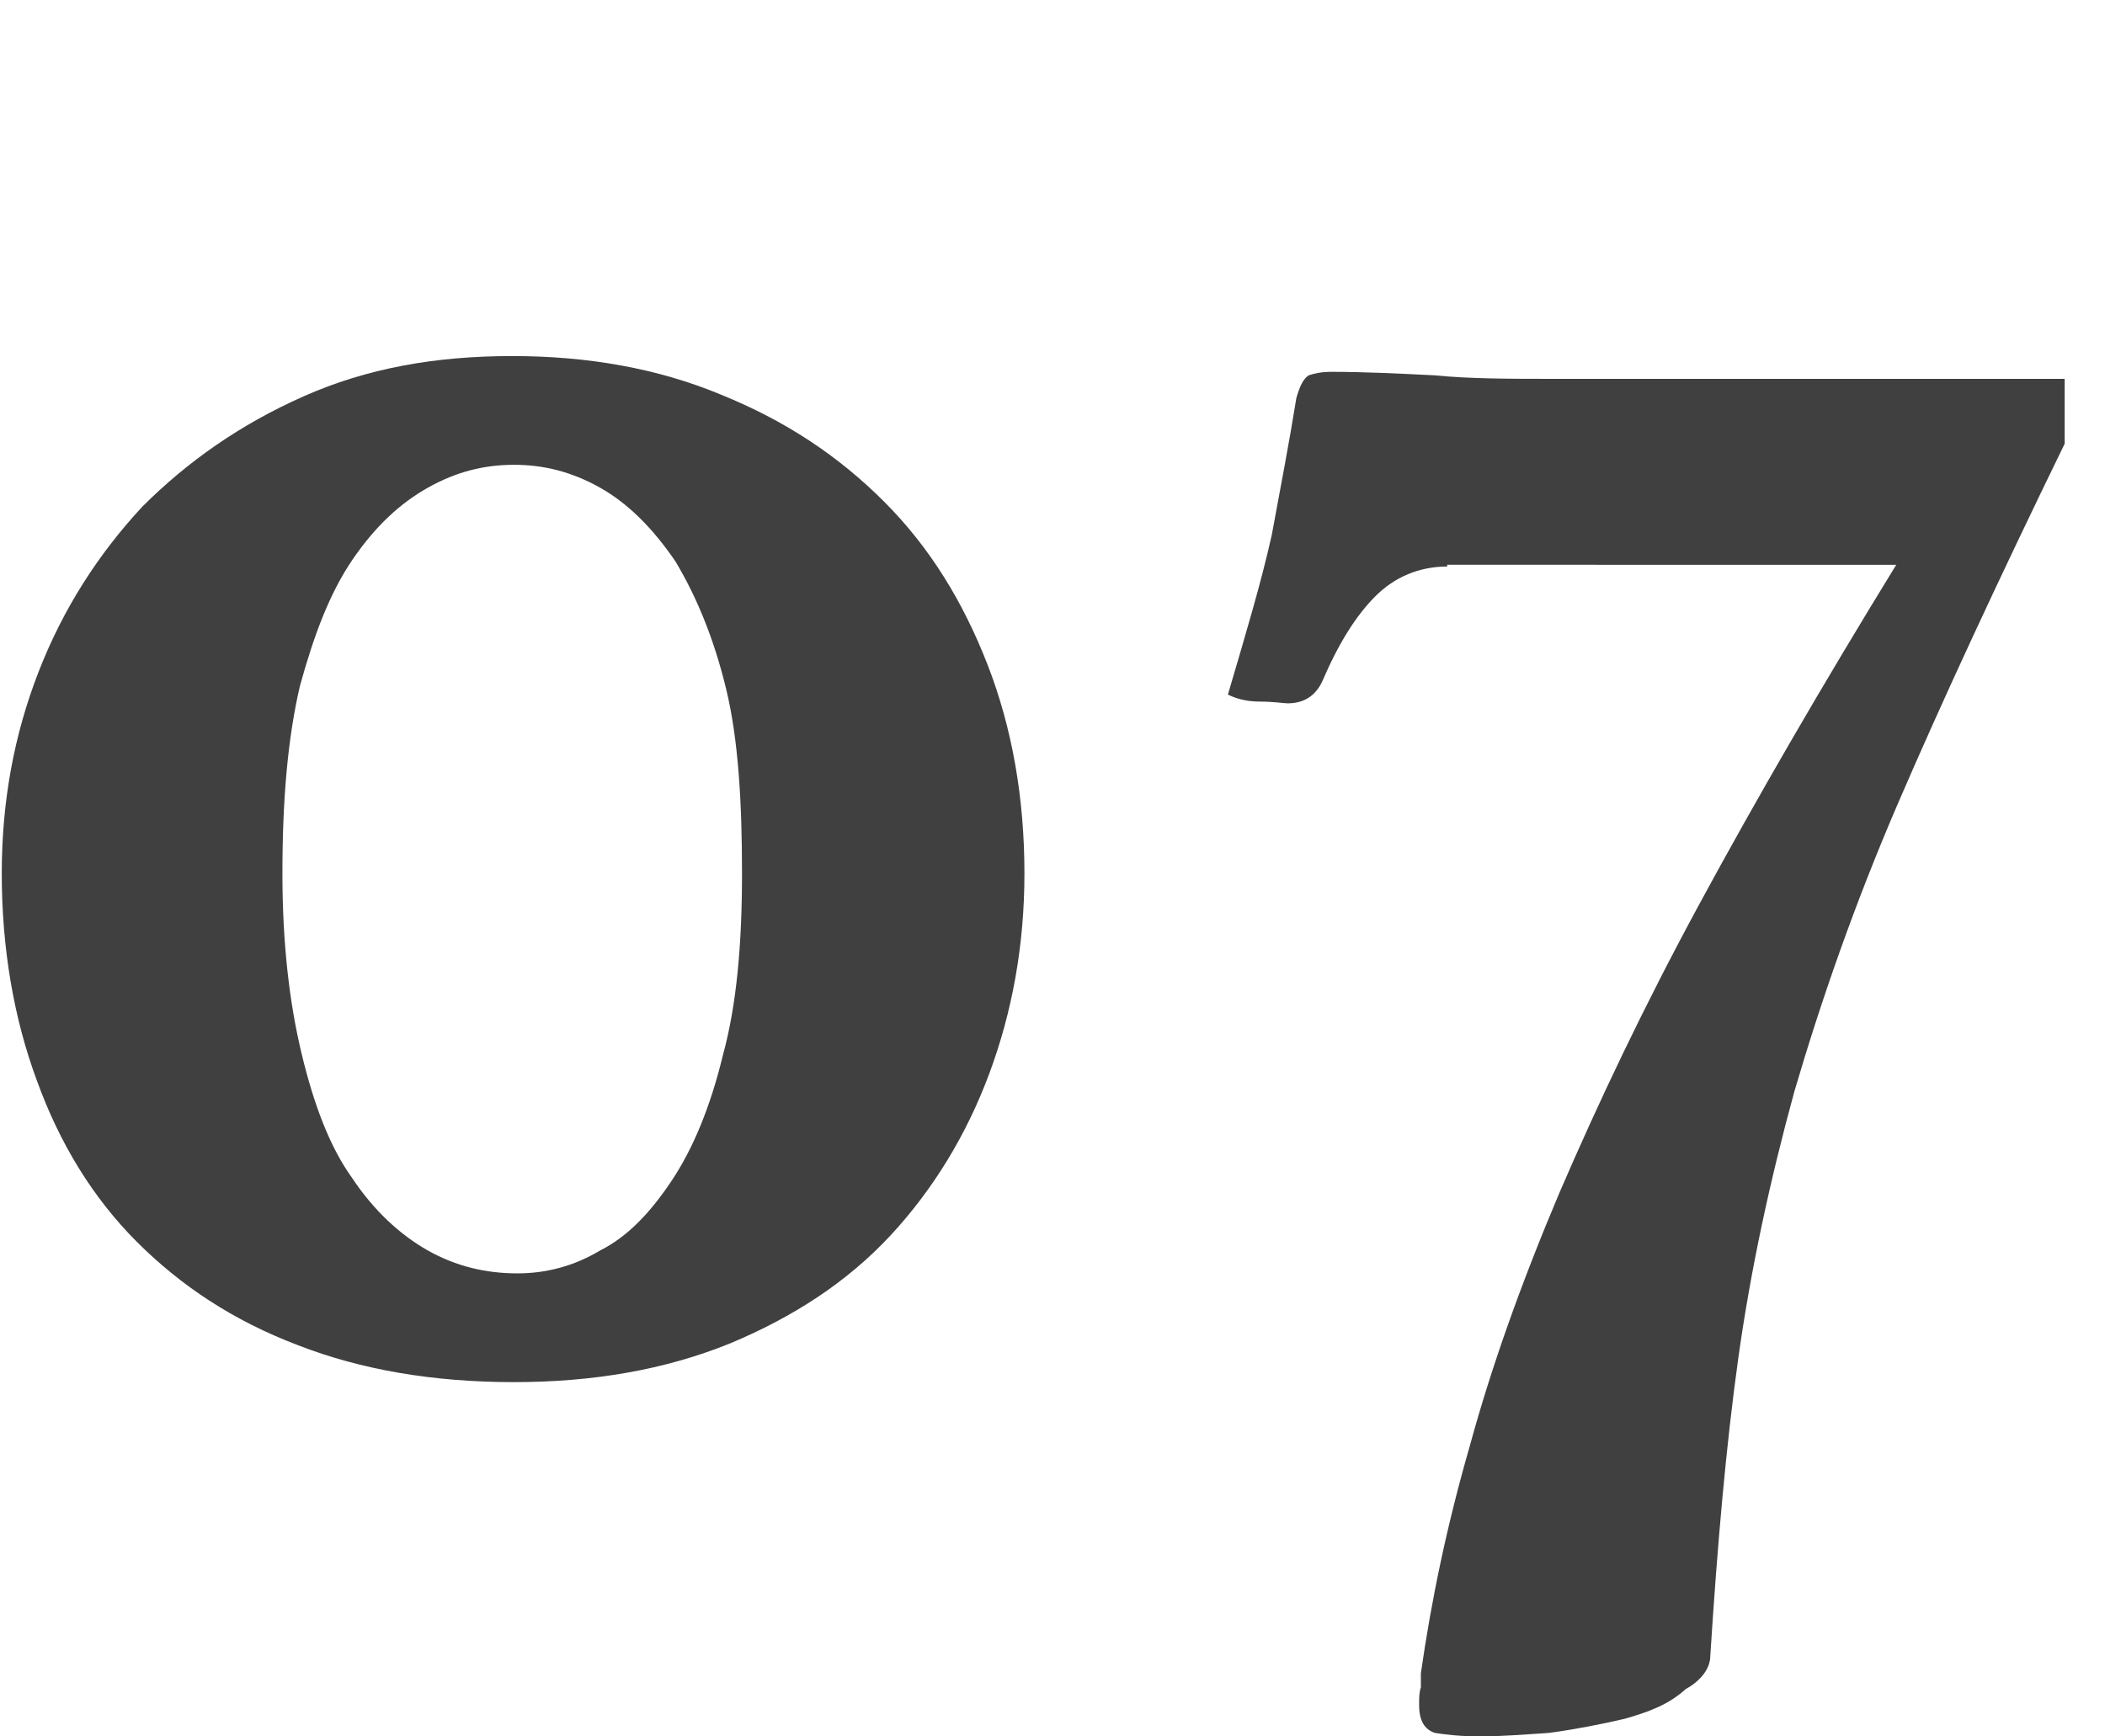
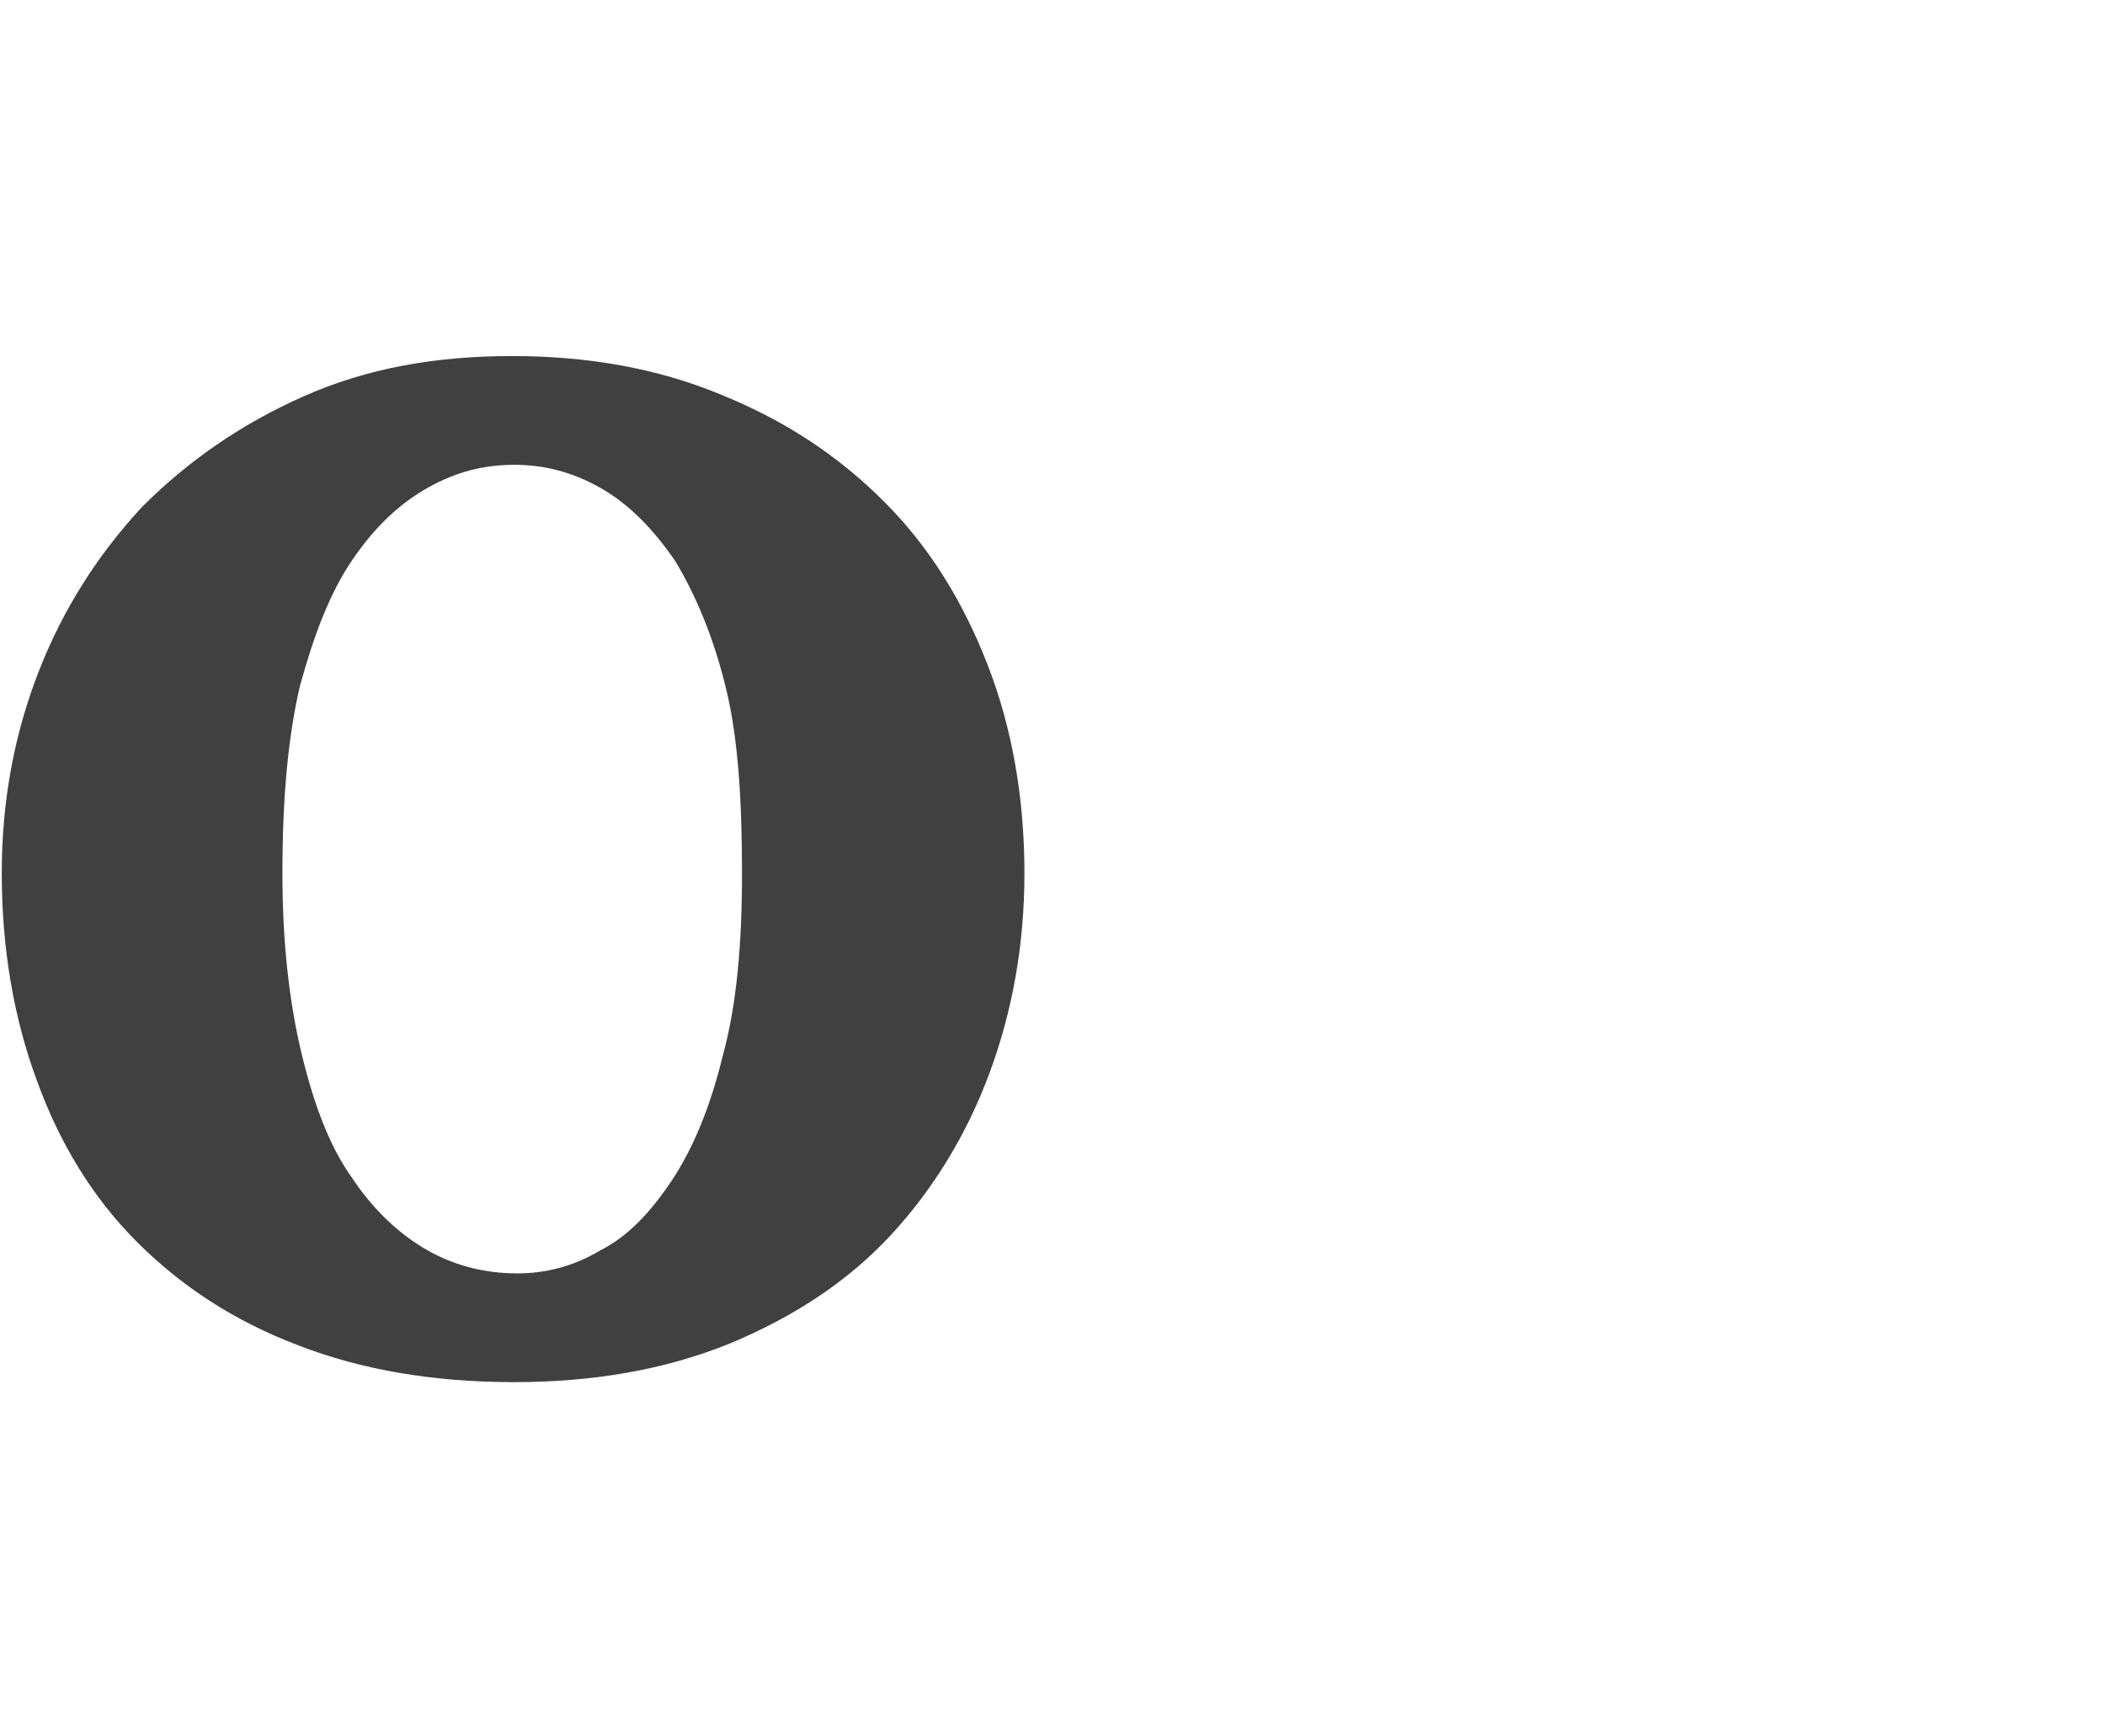
<svg xmlns="http://www.w3.org/2000/svg" version="1.1" id="number" x="0px" y="0px" viewBox="0 0 12 9.9" style="enable-background:new 0 0 12 9.9;" xml:space="preserve">
  <style type="text/css">
	.st0{fill:#404040;}
</style>
  <g id="_x30_7">
    <path class="st0" d="M2.93,7.88c-0.46,0-0.87-0.07-1.23-0.21C1.33,7.53,1.03,7.33,0.78,7.08S0.34,6.52,0.21,6.16   c-0.13-0.35-0.2-0.75-0.2-1.18c0-0.41,0.07-0.79,0.21-1.15c0.14-0.36,0.34-0.67,0.59-0.94c0.26-0.26,0.56-0.47,0.92-0.63   c0.36-0.16,0.75-0.23,1.19-0.23c0.43,0,0.83,0.07,1.19,0.22C4.48,2.4,4.78,2.6,5.04,2.86c0.26,0.26,0.45,0.57,0.59,0.93   c0.14,0.36,0.21,0.76,0.21,1.19c0,0.41-0.07,0.79-0.2,1.14C5.51,6.47,5.32,6.78,5.08,7.04C4.83,7.31,4.52,7.51,4.16,7.66   C3.79,7.81,3.38,7.88,2.93,7.88z M1.61,4.98c0,0.4,0.04,0.74,0.11,1.03C1.79,6.3,1.88,6.54,2.01,6.72C2.13,6.9,2.28,7.04,2.44,7.13   C2.6,7.22,2.77,7.26,2.95,7.26c0.16,0,0.32-0.04,0.47-0.13c0.16-0.08,0.29-0.22,0.41-0.4c0.12-0.18,0.22-0.42,0.29-0.71   c0.08-0.29,0.11-0.64,0.11-1.04S4.21,4.22,4.14,3.93C4.07,3.64,3.97,3.4,3.85,3.2C3.72,3.01,3.58,2.87,3.42,2.78   S3.1,2.65,2.93,2.65c-0.17,0-0.33,0.04-0.49,0.13c-0.16,0.09-0.3,0.22-0.43,0.41C1.88,3.38,1.79,3.62,1.71,3.91   C1.64,4.21,1.61,4.56,1.61,4.98z" />
-     <path class="st0" d="M8.25,3.23c-0.16,0-0.3,0.06-0.41,0.17c-0.11,0.11-0.21,0.27-0.3,0.48c-0.04,0.09-0.11,0.13-0.2,0.13   C7.32,4.01,7.26,4,7.18,4S7.04,3.98,7,3.96c0.1-0.34,0.19-0.64,0.25-0.91C7.3,2.78,7.35,2.52,7.39,2.27   C7.41,2.2,7.43,2.16,7.46,2.14c0.03-0.01,0.07-0.02,0.13-0.02c0.19,0,0.39,0.01,0.59,0.02c0.2,0.02,0.43,0.02,0.69,0.02h2.9v0.37   c-0.38,0.78-0.7,1.47-0.95,2.05s-0.44,1.13-0.59,1.64c-0.14,0.51-0.25,1.02-0.32,1.52s-0.12,1.07-0.16,1.7   c0,0.07-0.05,0.14-0.14,0.19C9.51,9.72,9.4,9.76,9.26,9.8C9.13,9.83,8.98,9.86,8.83,9.88C8.68,9.89,8.55,9.9,8.44,9.9   c-0.11,0-0.2-0.01-0.26-0.02C8.12,9.86,8.09,9.81,8.09,9.72c0-0.04,0-0.07,0.01-0.1C8.1,9.6,8.1,9.57,8.1,9.54   c0.06-0.42,0.15-0.85,0.28-1.3C8.5,7.8,8.67,7.32,8.89,6.8c0.22-0.51,0.48-1.06,0.8-1.65c0.32-0.59,0.69-1.23,1.12-1.93H8.25z" />
  </g>
</svg>